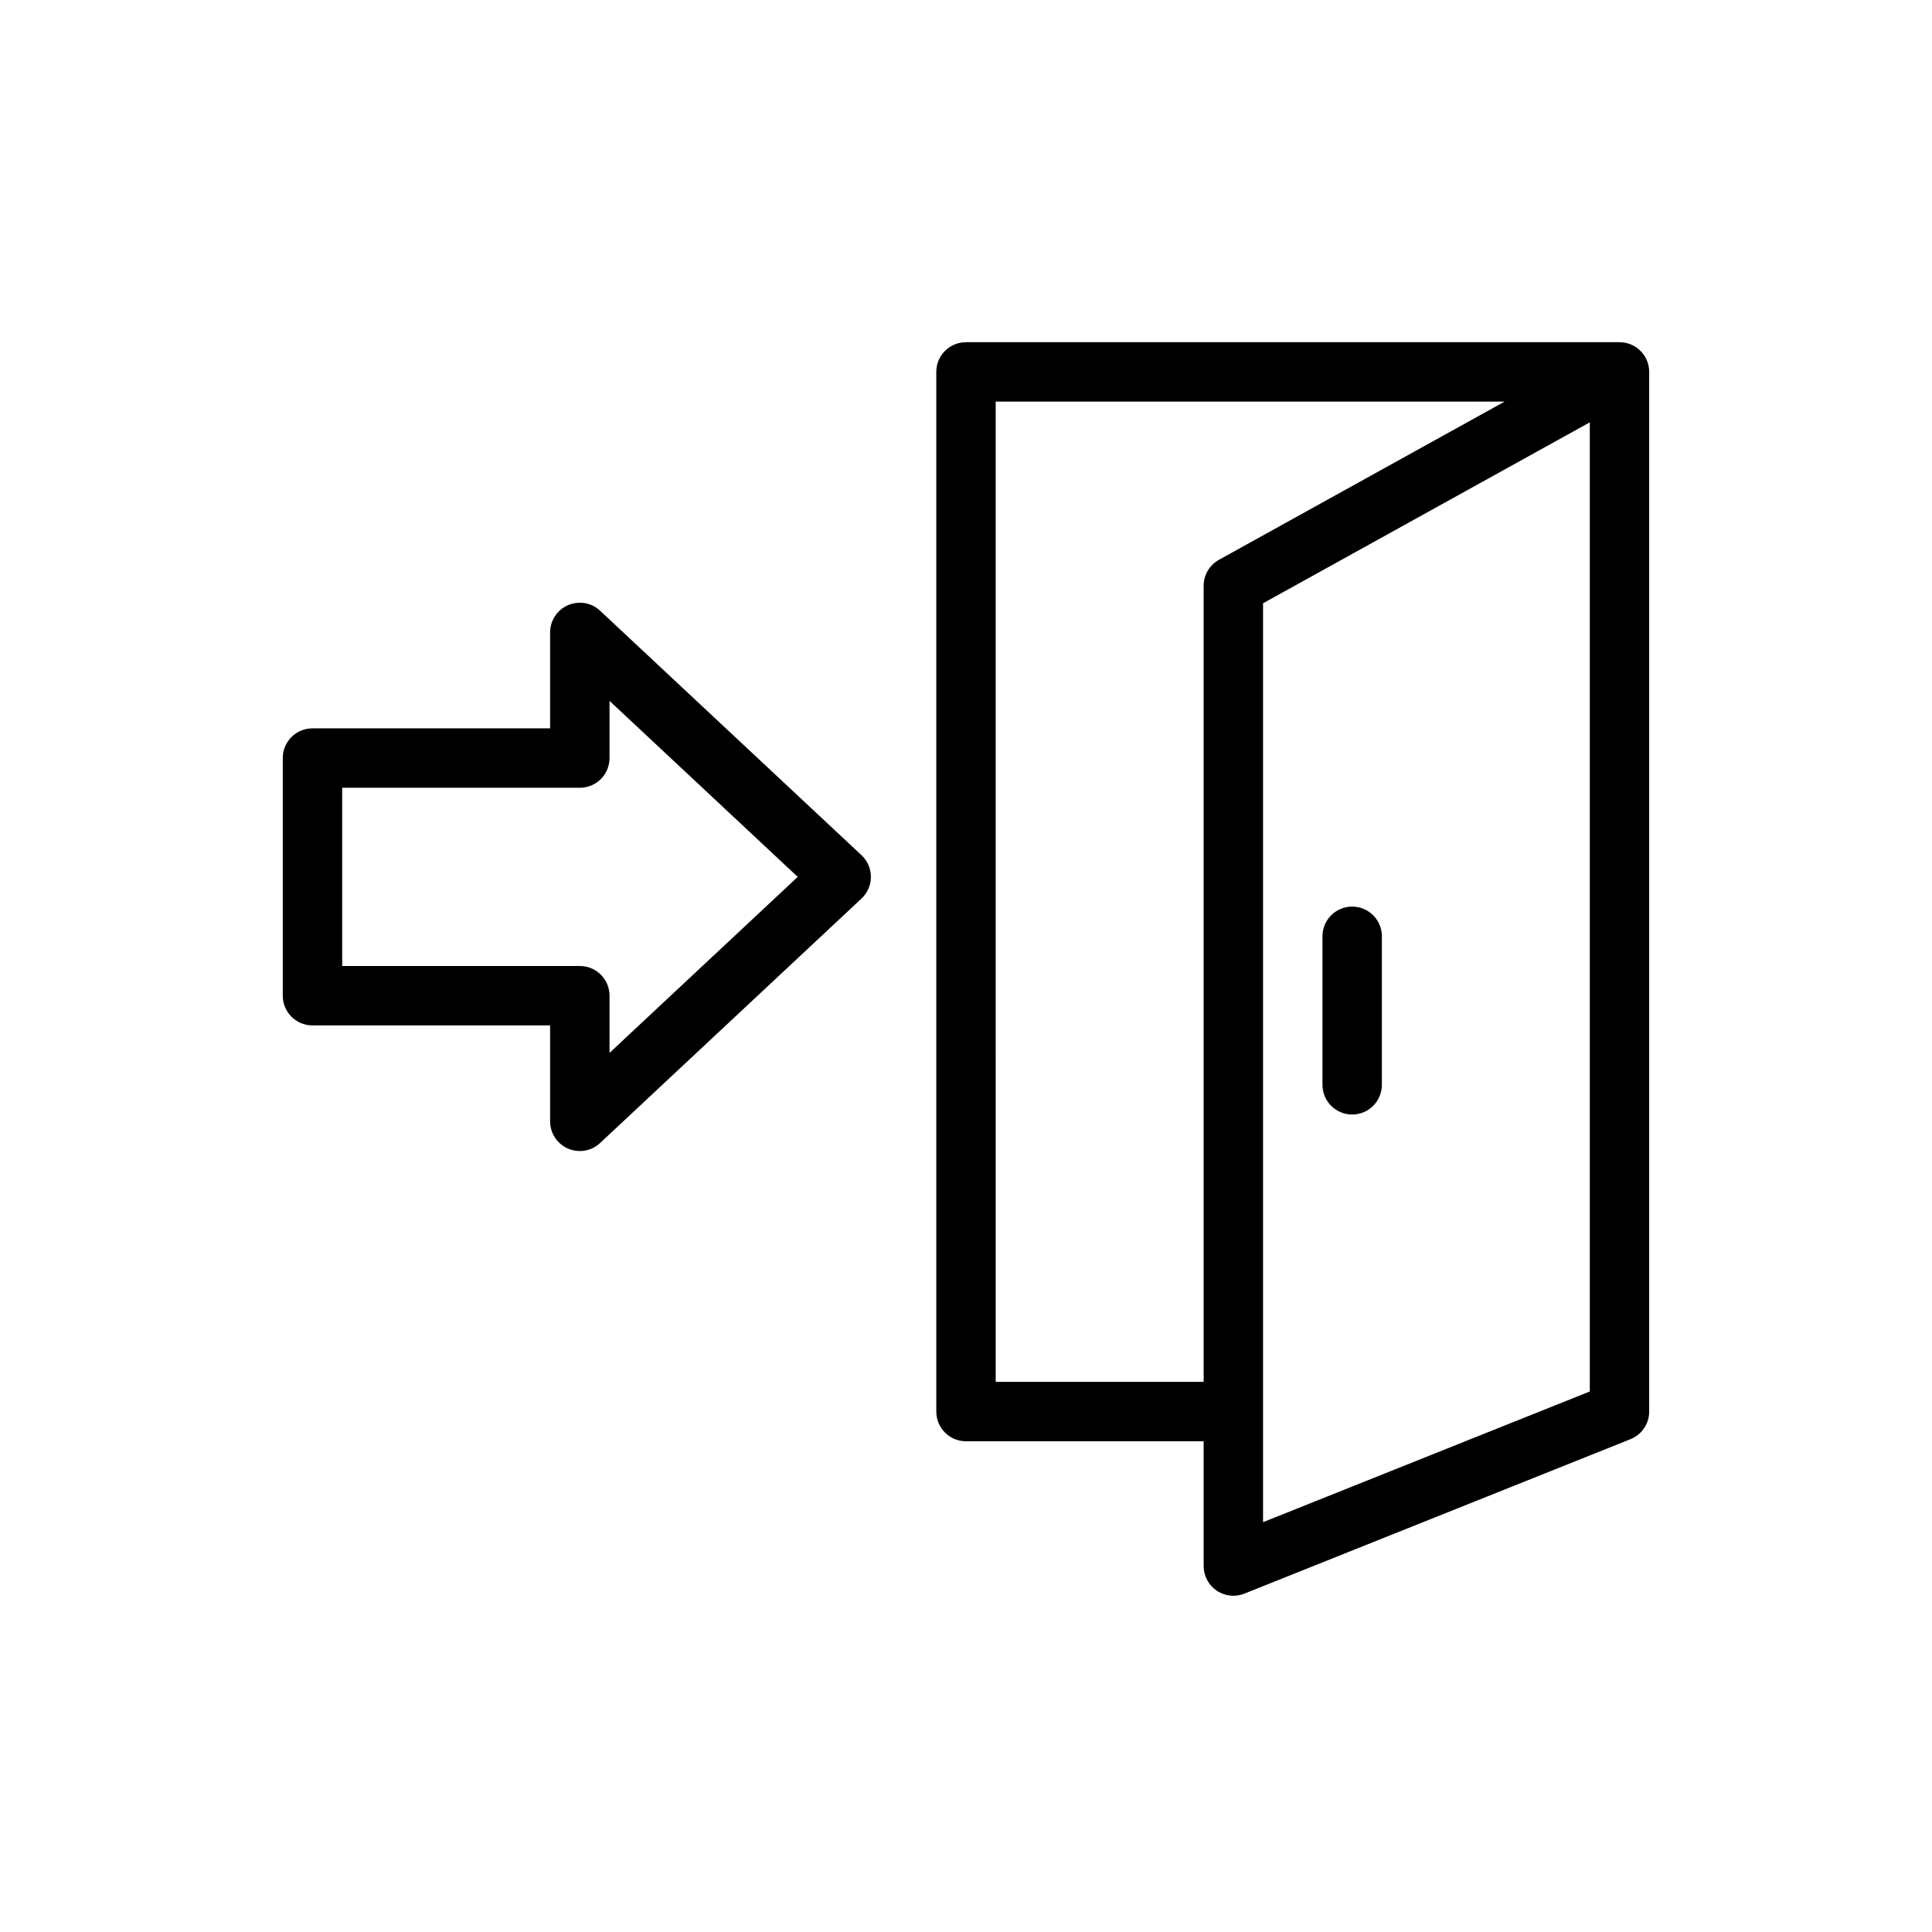
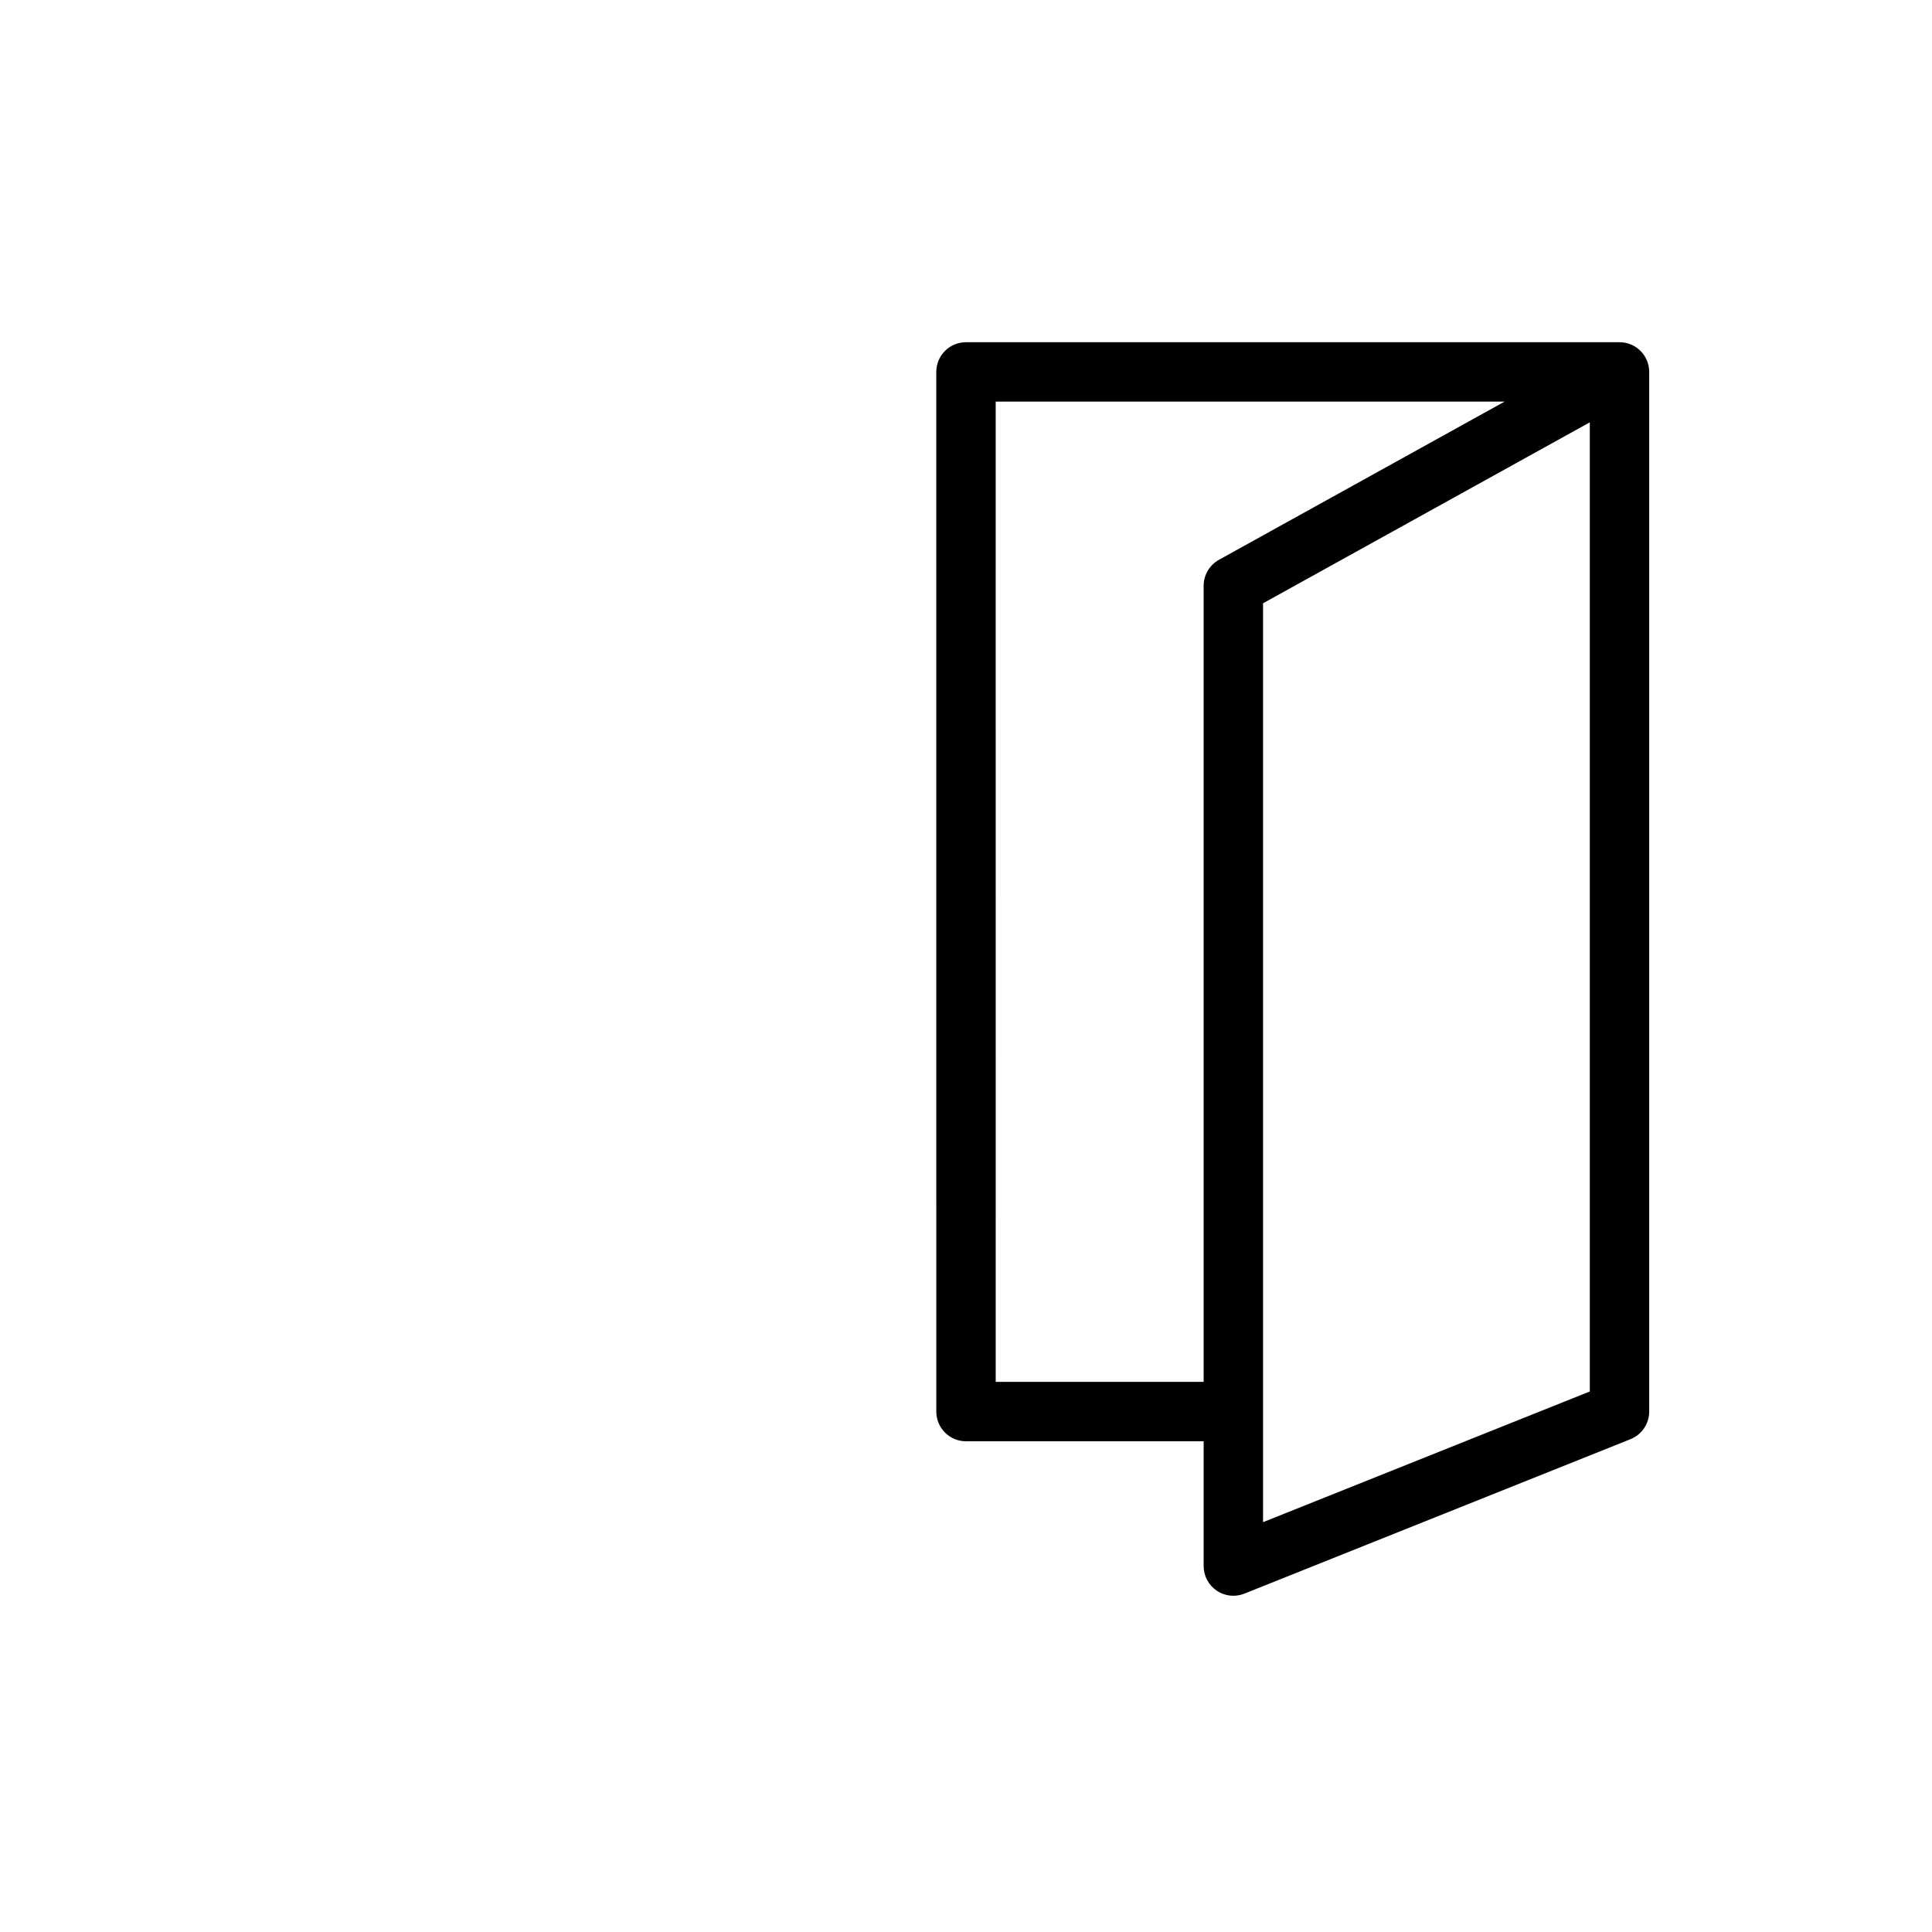
<svg xmlns="http://www.w3.org/2000/svg" fill="#000000" width="800px" height="800px" version="1.1" viewBox="144 144 512 512">
  <g>
-     <path d="m297.66 449.04c-1.062 0-2.121-0.215-3.137-0.652-2.875-1.25-4.738-4.086-4.738-7.223v-25.422h-62.977c-4.352 0-7.871-3.519-7.871-7.871v-62.977c0-4.352 3.519-7.871 7.871-7.871h62.977v-25.422c0-3.137 1.859-5.973 4.734-7.219 2.891-1.246 6.227-0.676 8.512 1.469l69.273 64.781c1.59 1.492 2.496 3.574 2.496 5.75 0 2.176-0.906 4.258-2.5 5.75l-69.273 64.781c-1.48 1.395-3.41 2.125-5.367 2.125zm-62.977-49.039h62.977c4.352 0 7.871 3.519 7.871 7.871v15.152l49.875-46.641-49.875-46.641v15.152c0 4.352-3.519 7.871-7.871 7.871h-62.977z" />
    <path d="m470.85 566.89c-1.555 0-3.09-0.461-4.414-1.352-2.16-1.469-3.457-3.906-3.457-6.519v-33.066h-62.977c-4.352 0-7.871-3.519-7.871-7.871l-0.004-275.52c0-4.352 3.519-7.871 7.871-7.871h173.18c1.922 0 3.684 0.684 5.051 1.828 0.34 0.293 0.66 0.602 0.945 0.938 1.164 1.367 1.871 3.137 1.879 5.074v0.016 0.016 275.52c0 3.223-1.961 6.113-4.949 7.312l-102.34 40.938c-0.938 0.375-1.93 0.559-2.922 0.559zm7.871-48.809v29.305l86.594-34.633v-256.83l-86.594 47.953zm-70.848-7.871h55.105v-210.97c0-2.859 1.555-5.496 4.059-6.887l75.691-41.922h-134.86z" />
-     <path d="m502.34 439.36c-4.352 0-7.871-3.519-7.871-7.871v-39.359c0-4.352 3.519-7.871 7.871-7.871 4.352 0 7.871 3.519 7.871 7.871v39.359c0 4.348-3.519 7.871-7.871 7.871z" />
  </g>
</svg>